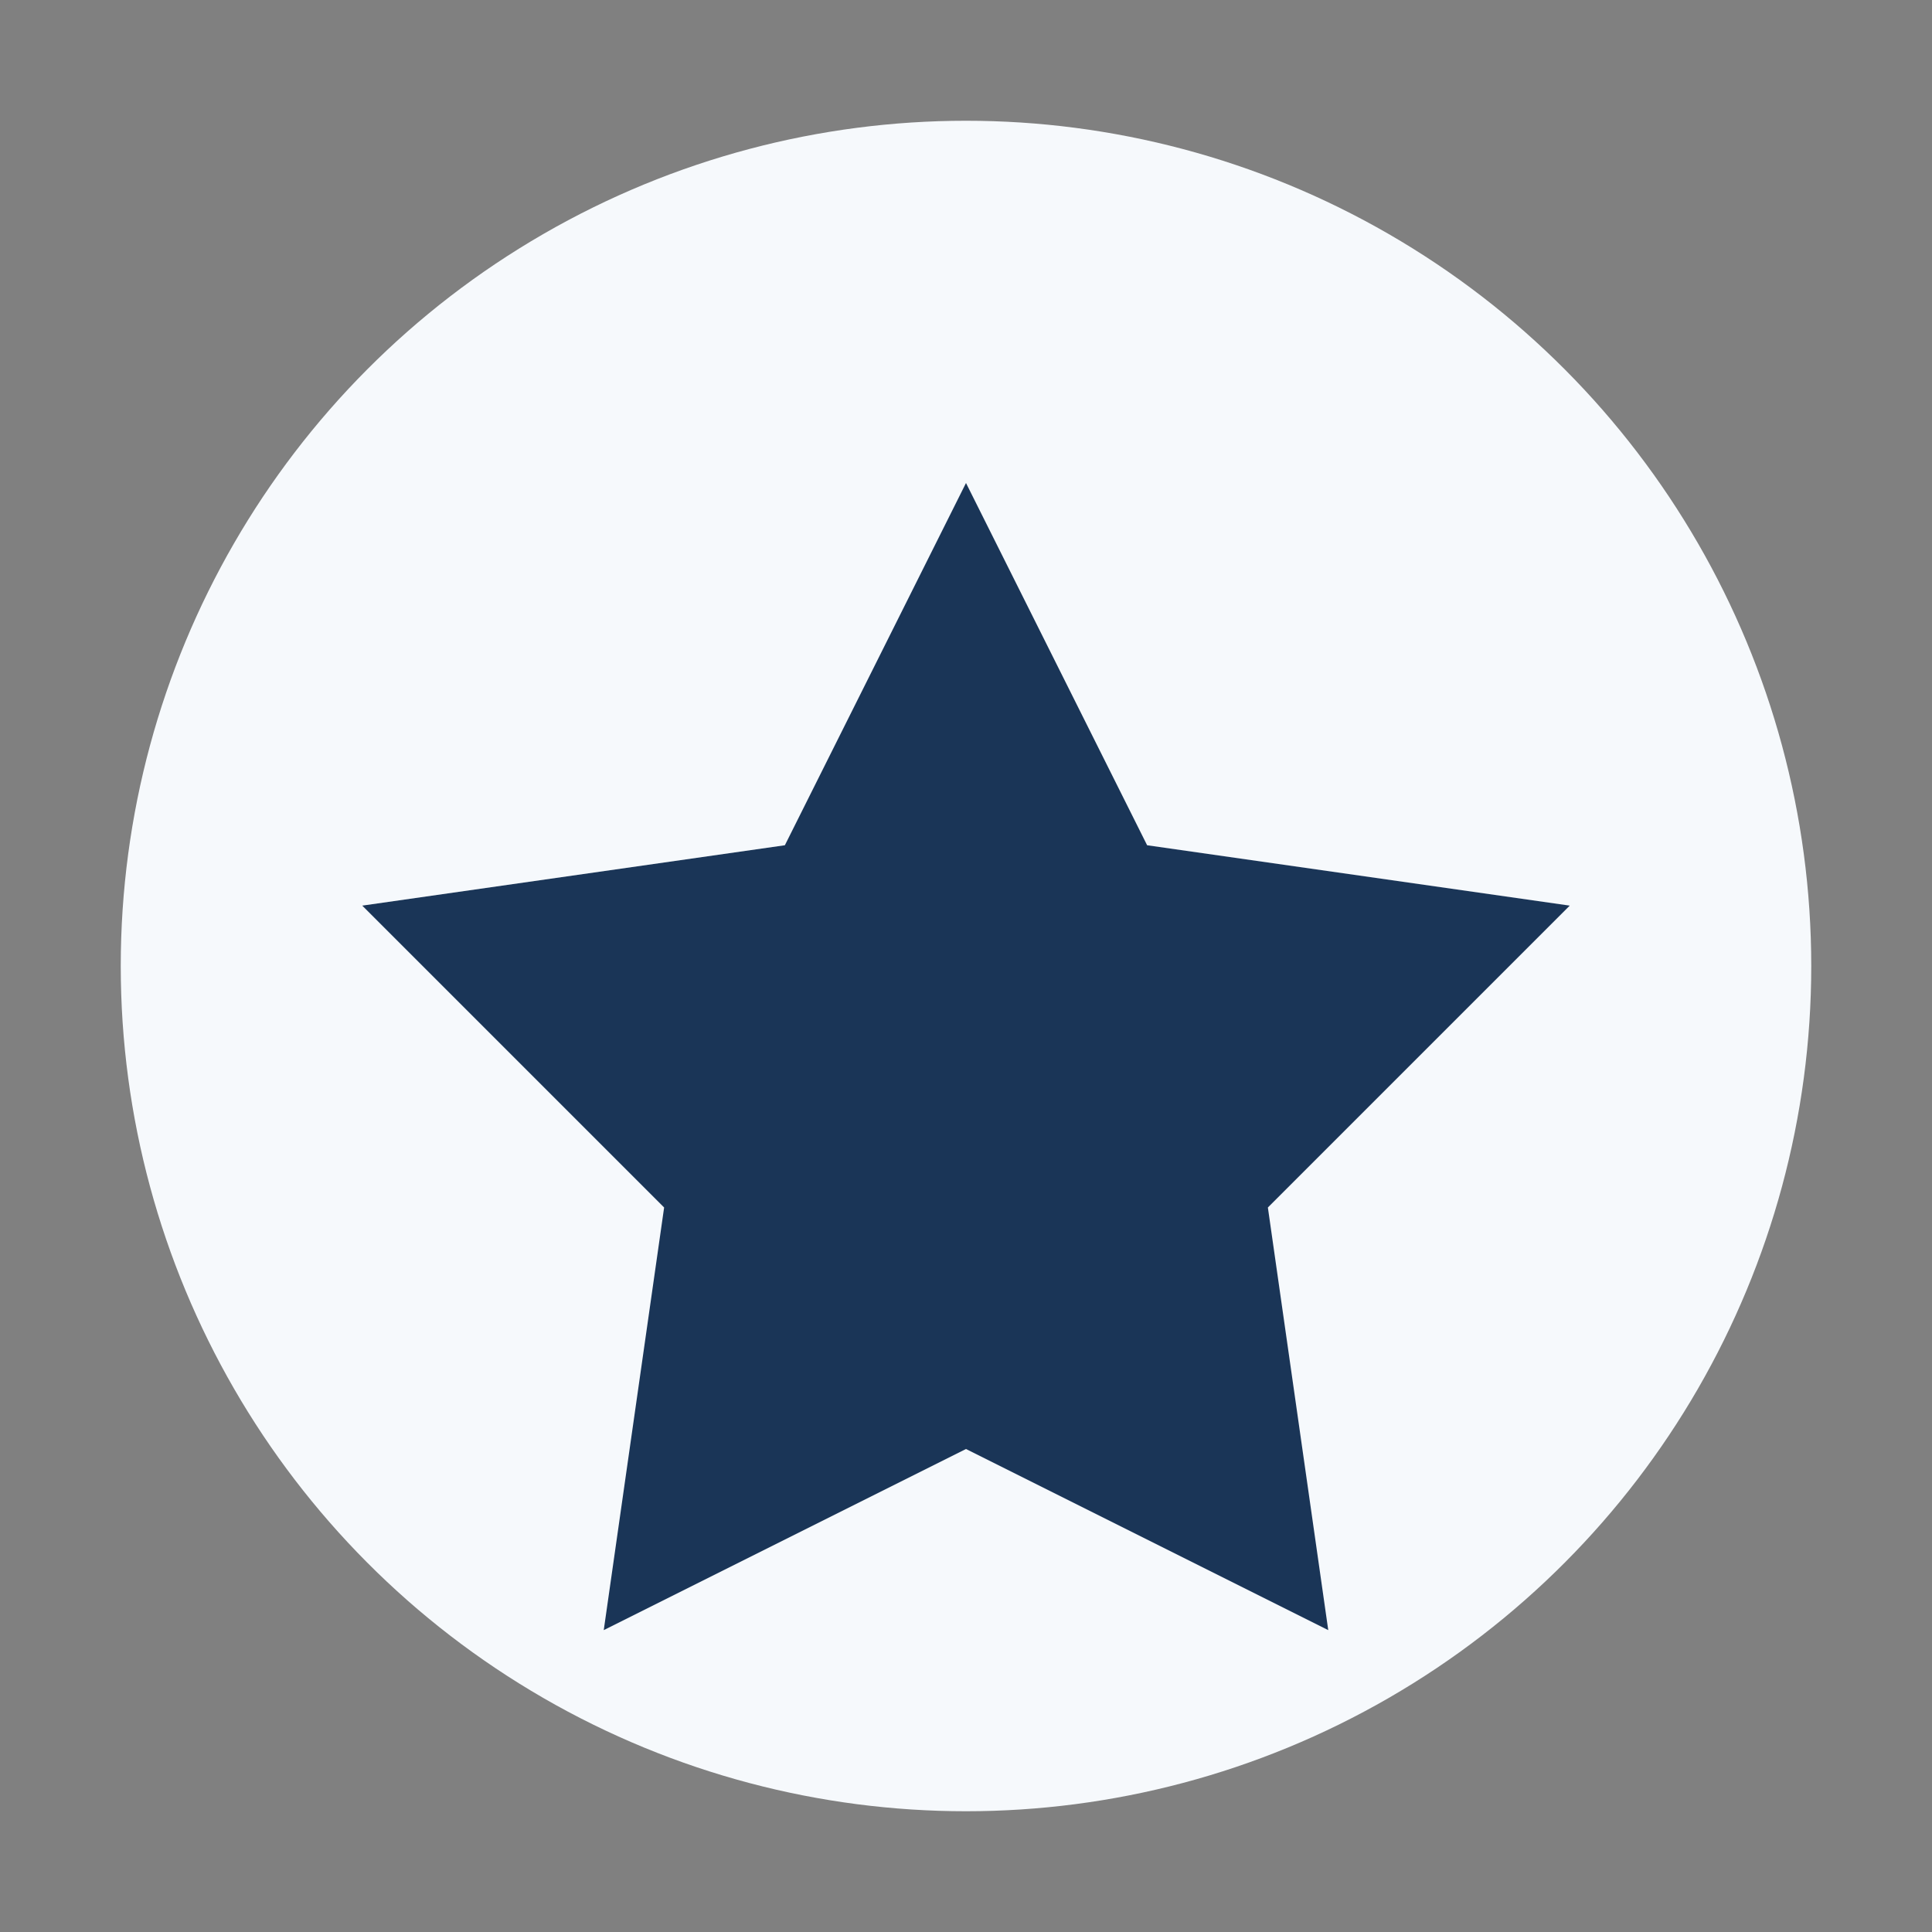
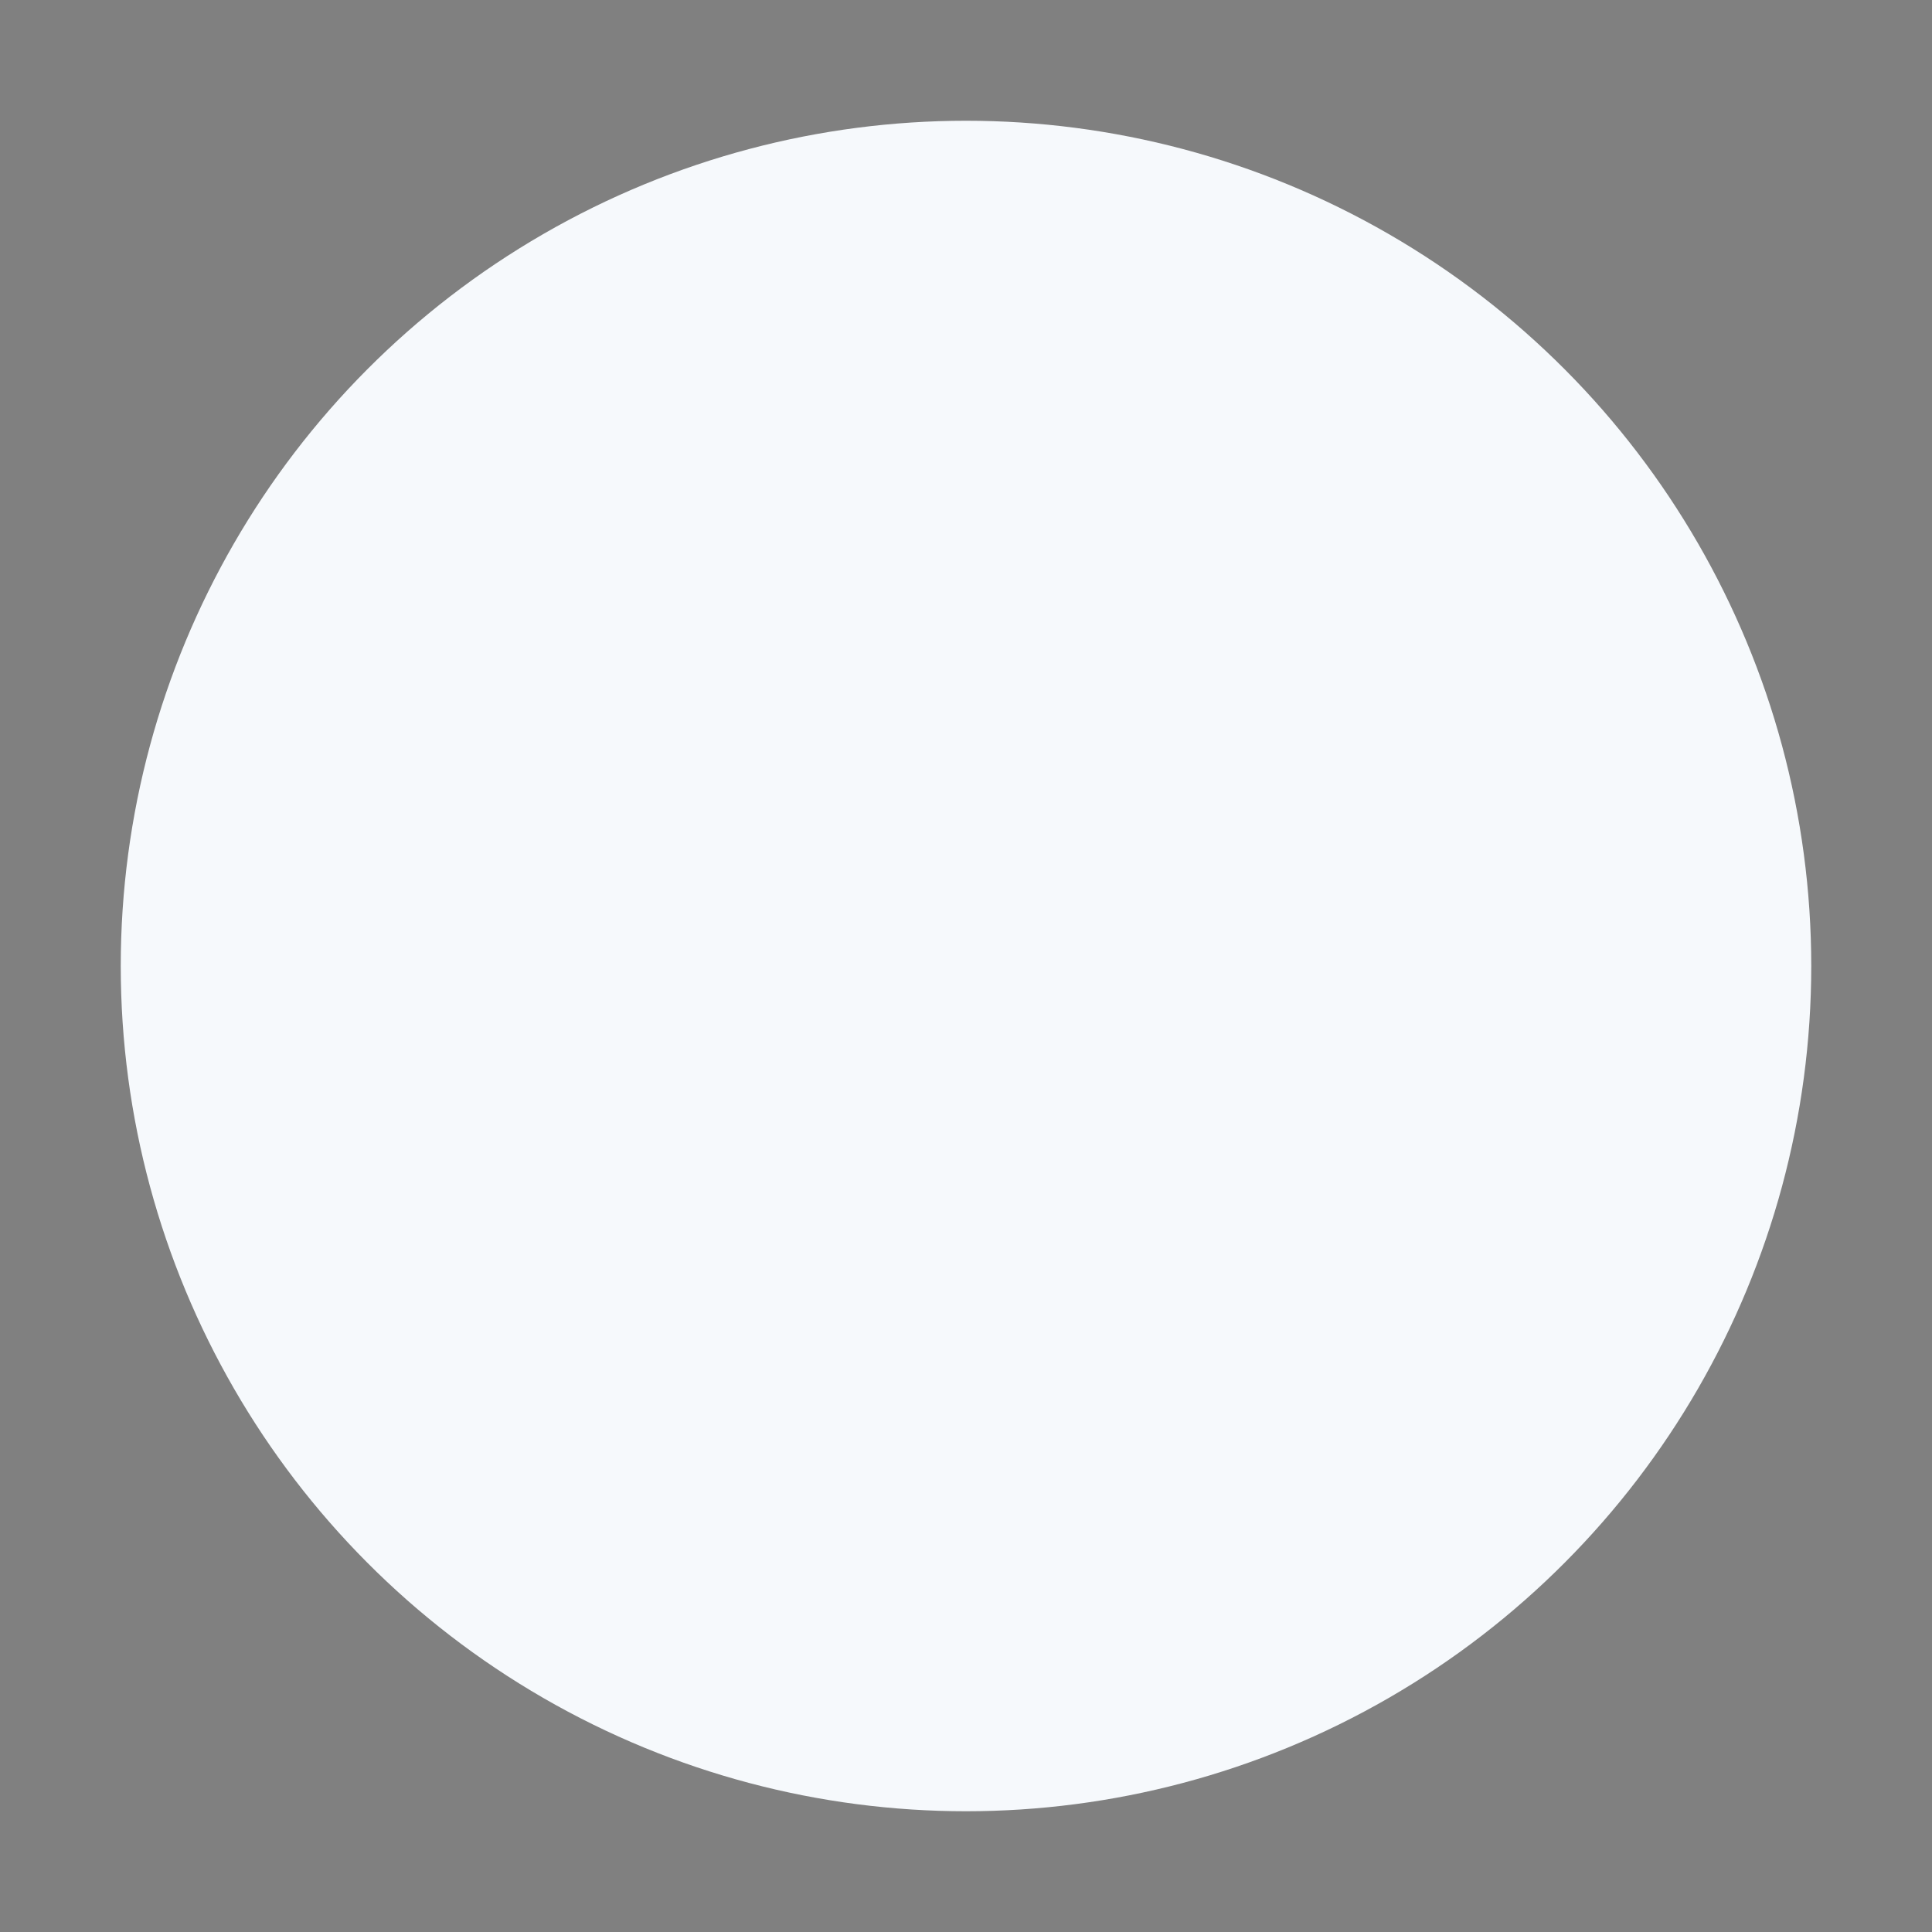
<svg xmlns="http://www.w3.org/2000/svg" width="32" height="32" viewBox="0 0 32 32">
  <rect x="0" y="0" width="32" height="32" fill="#808080" stroke="none" />
  <circle cx="16" cy="16" r="14" fill="#F6F9FC" />
-   <path d="M16 8l3 6 7 1-5 5 1 7-6-3-6 3 1-7-5-5 7-1z" fill="#1A3557" />
</svg>